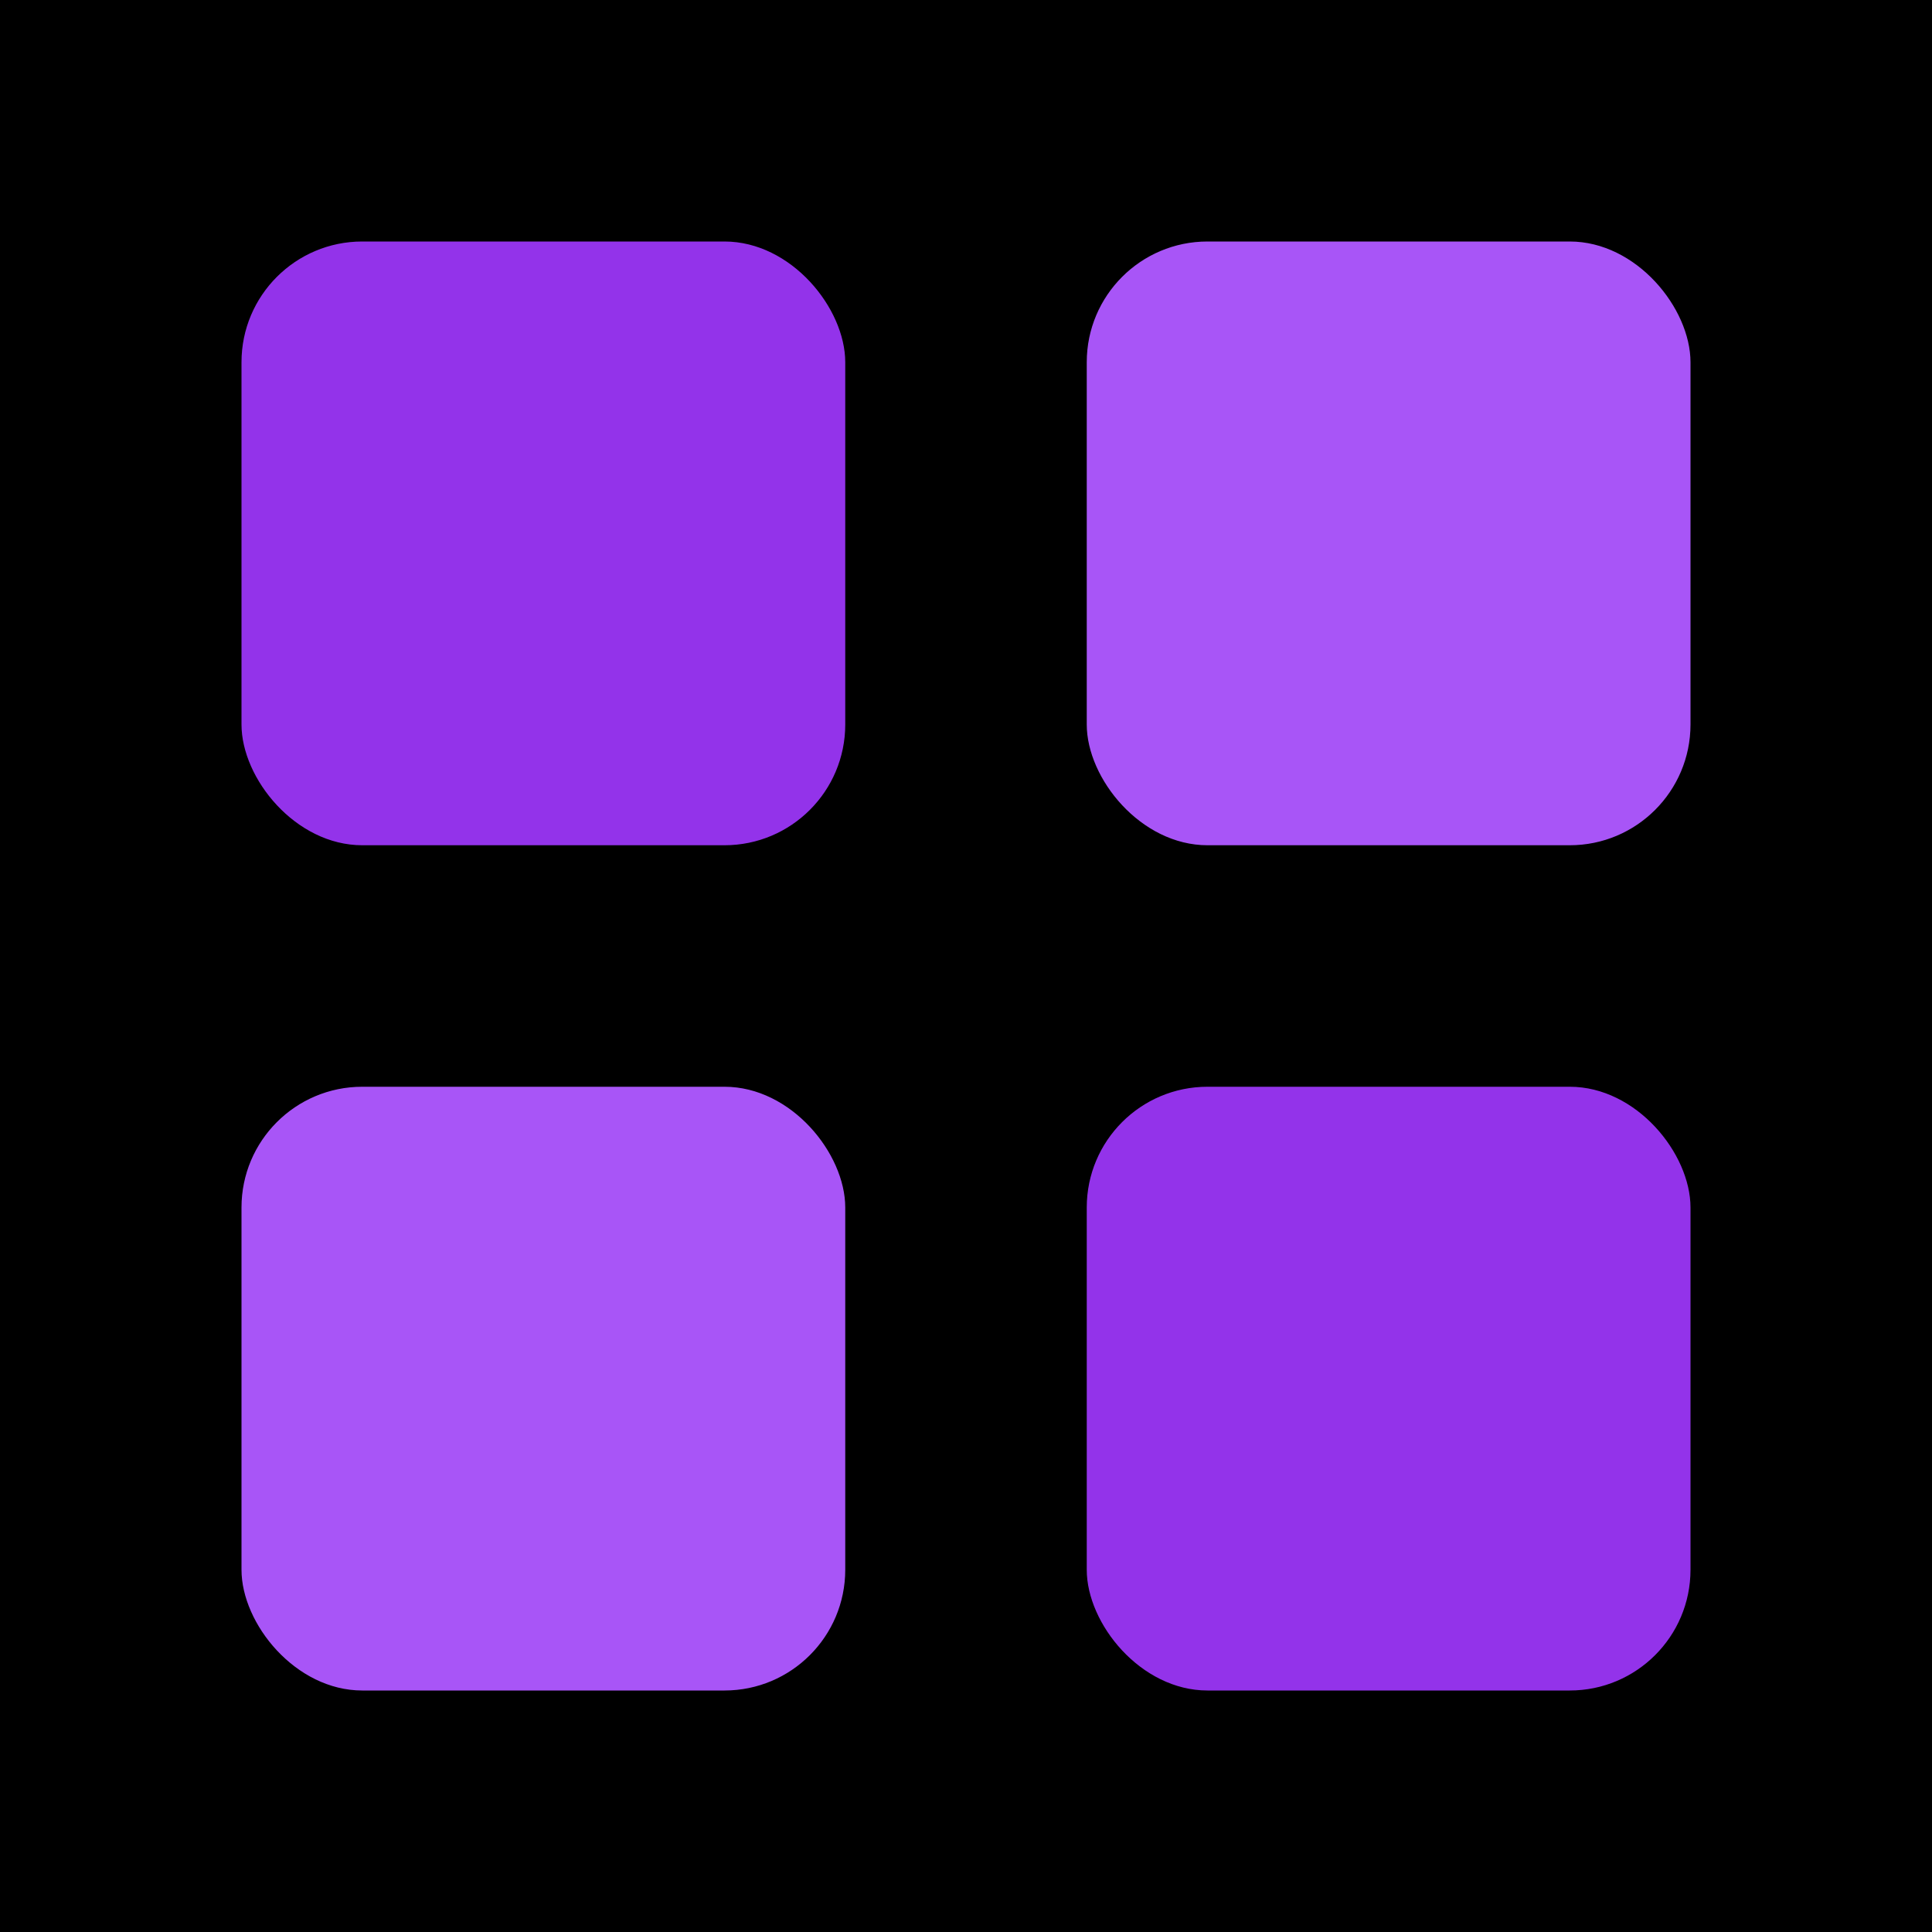
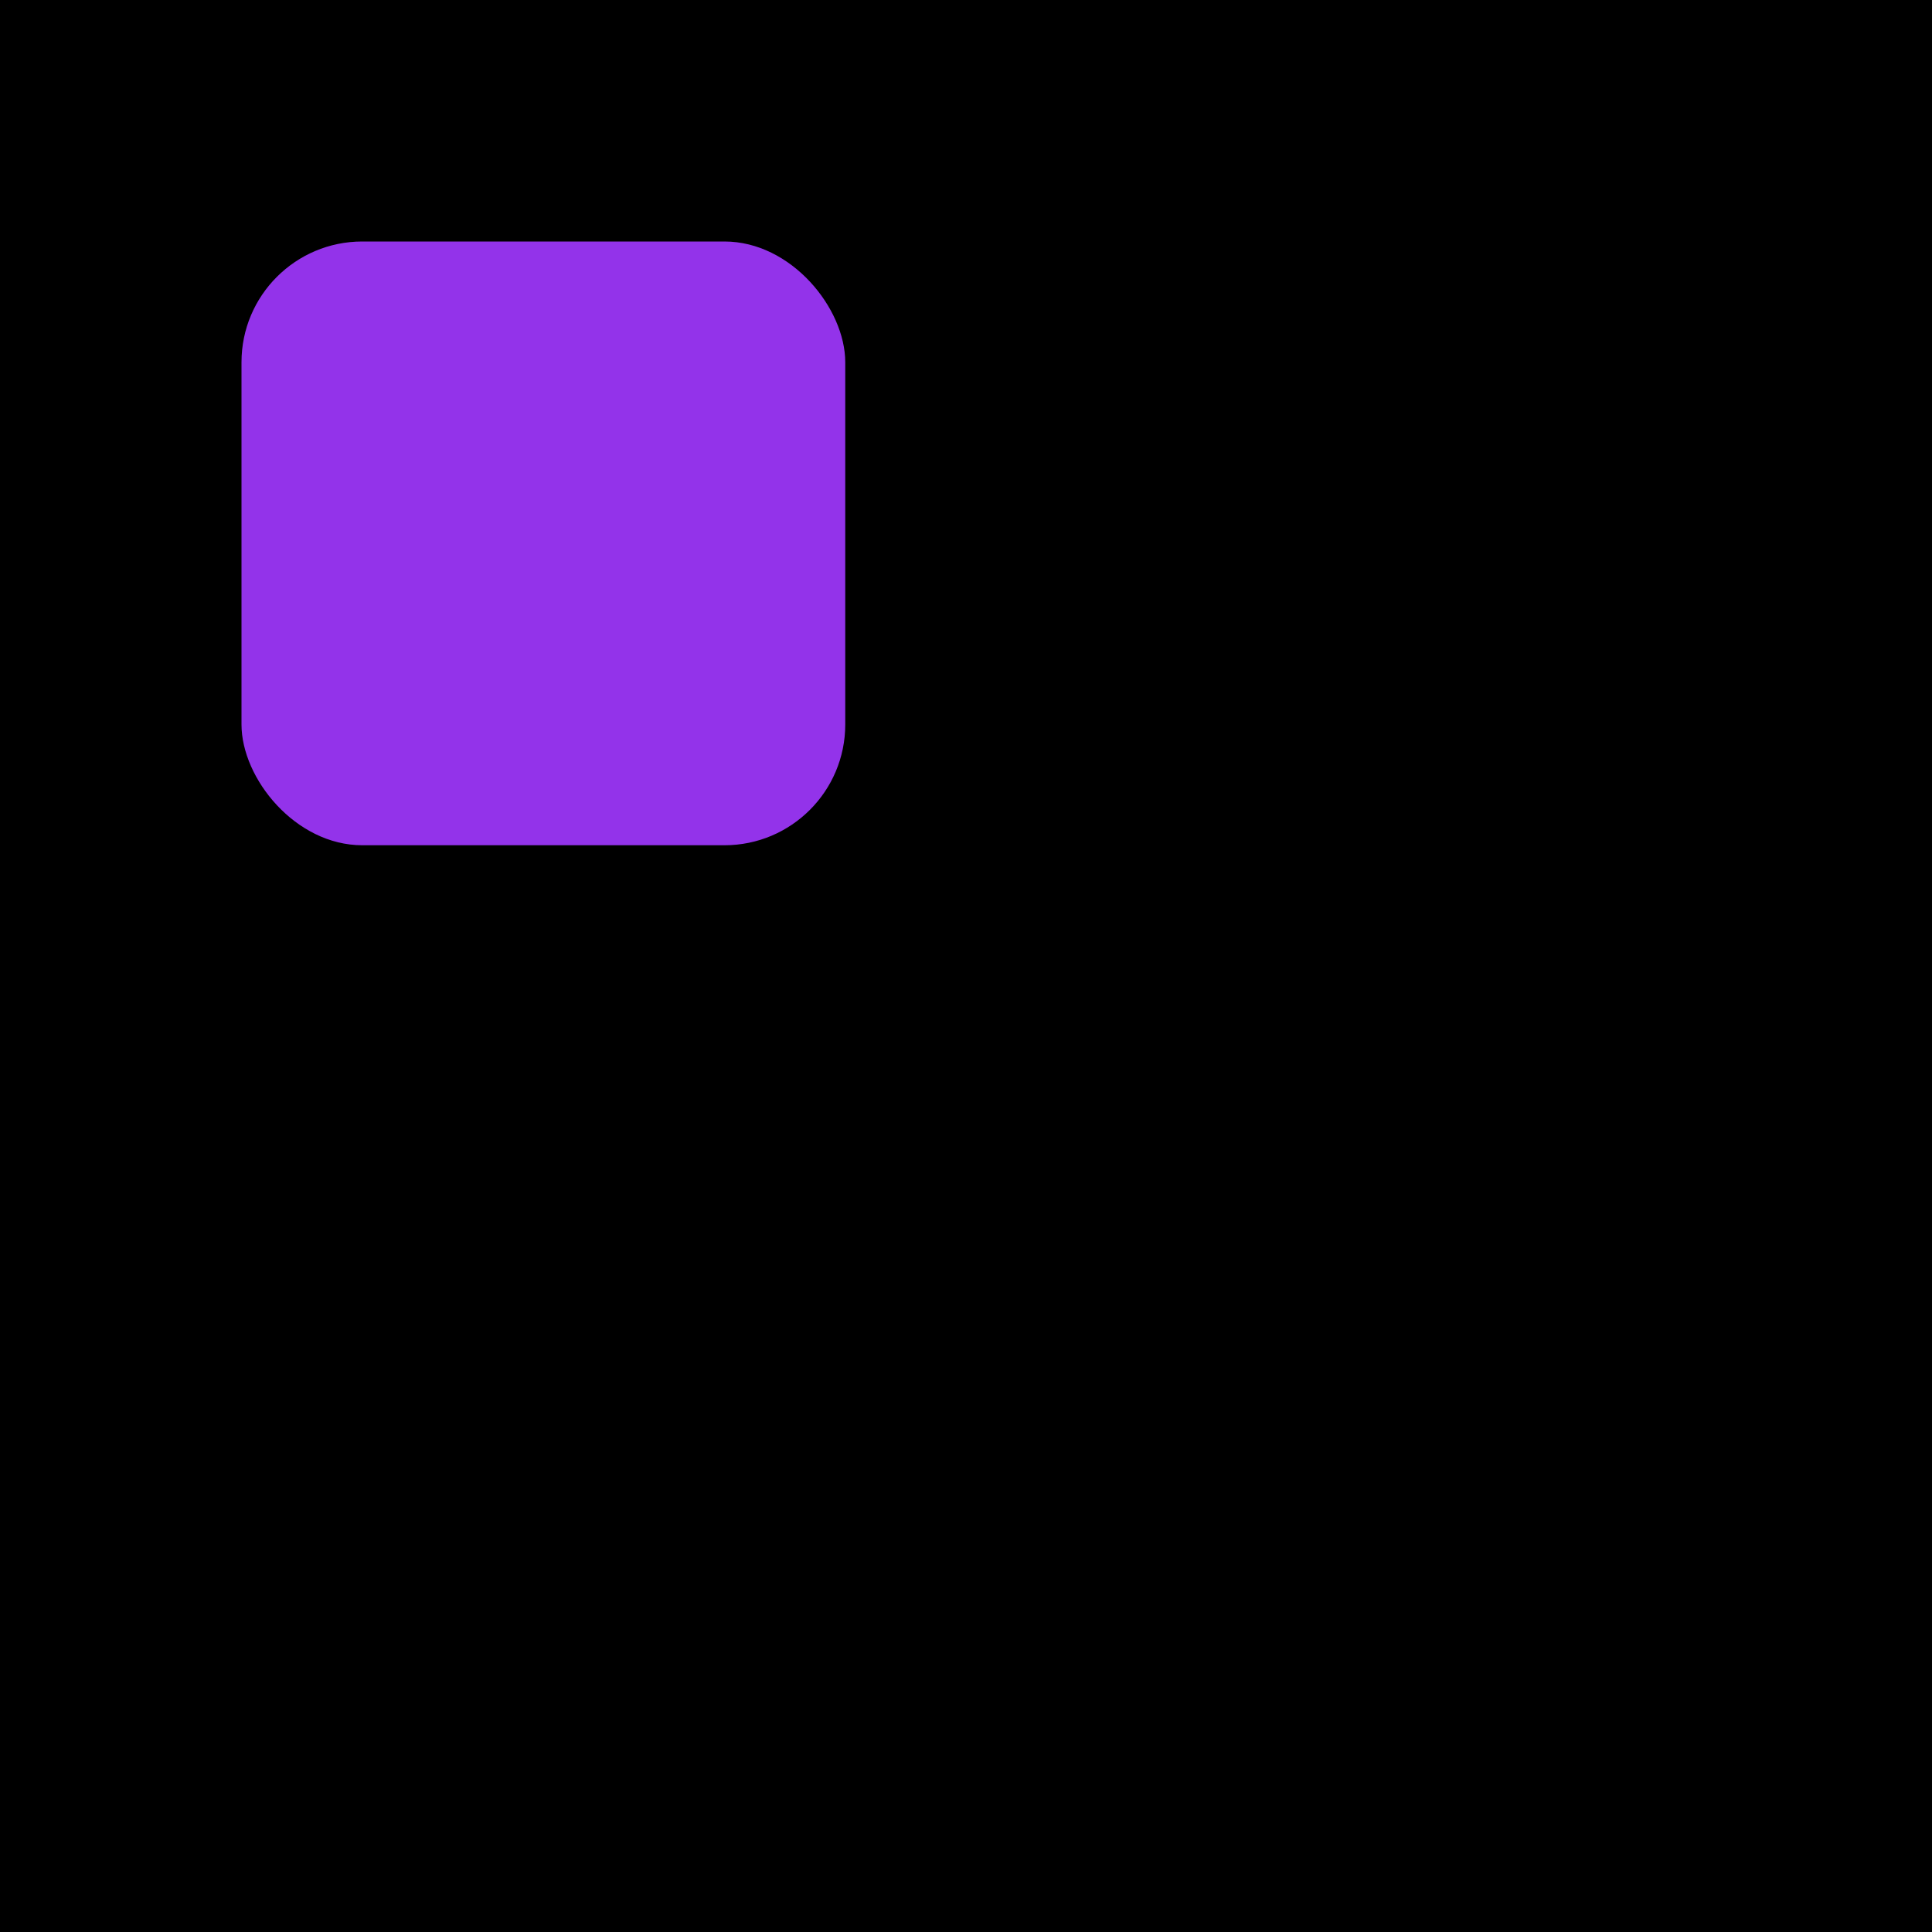
<svg xmlns="http://www.w3.org/2000/svg" viewBox="0 0 32 32">
  <rect width="32" height="32" fill="#000000" />
  <rect x="4" y="4" width="10" height="10" rx="2" fill="#9333ea" />
-   <rect x="18" y="4" width="10" height="10" rx="2" fill="#a855f7" />
-   <rect x="4" y="18" width="10" height="10" rx="2" fill="#a855f7" />
-   <rect x="18" y="18" width="10" height="10" rx="2" fill="#9333ea" />
</svg>